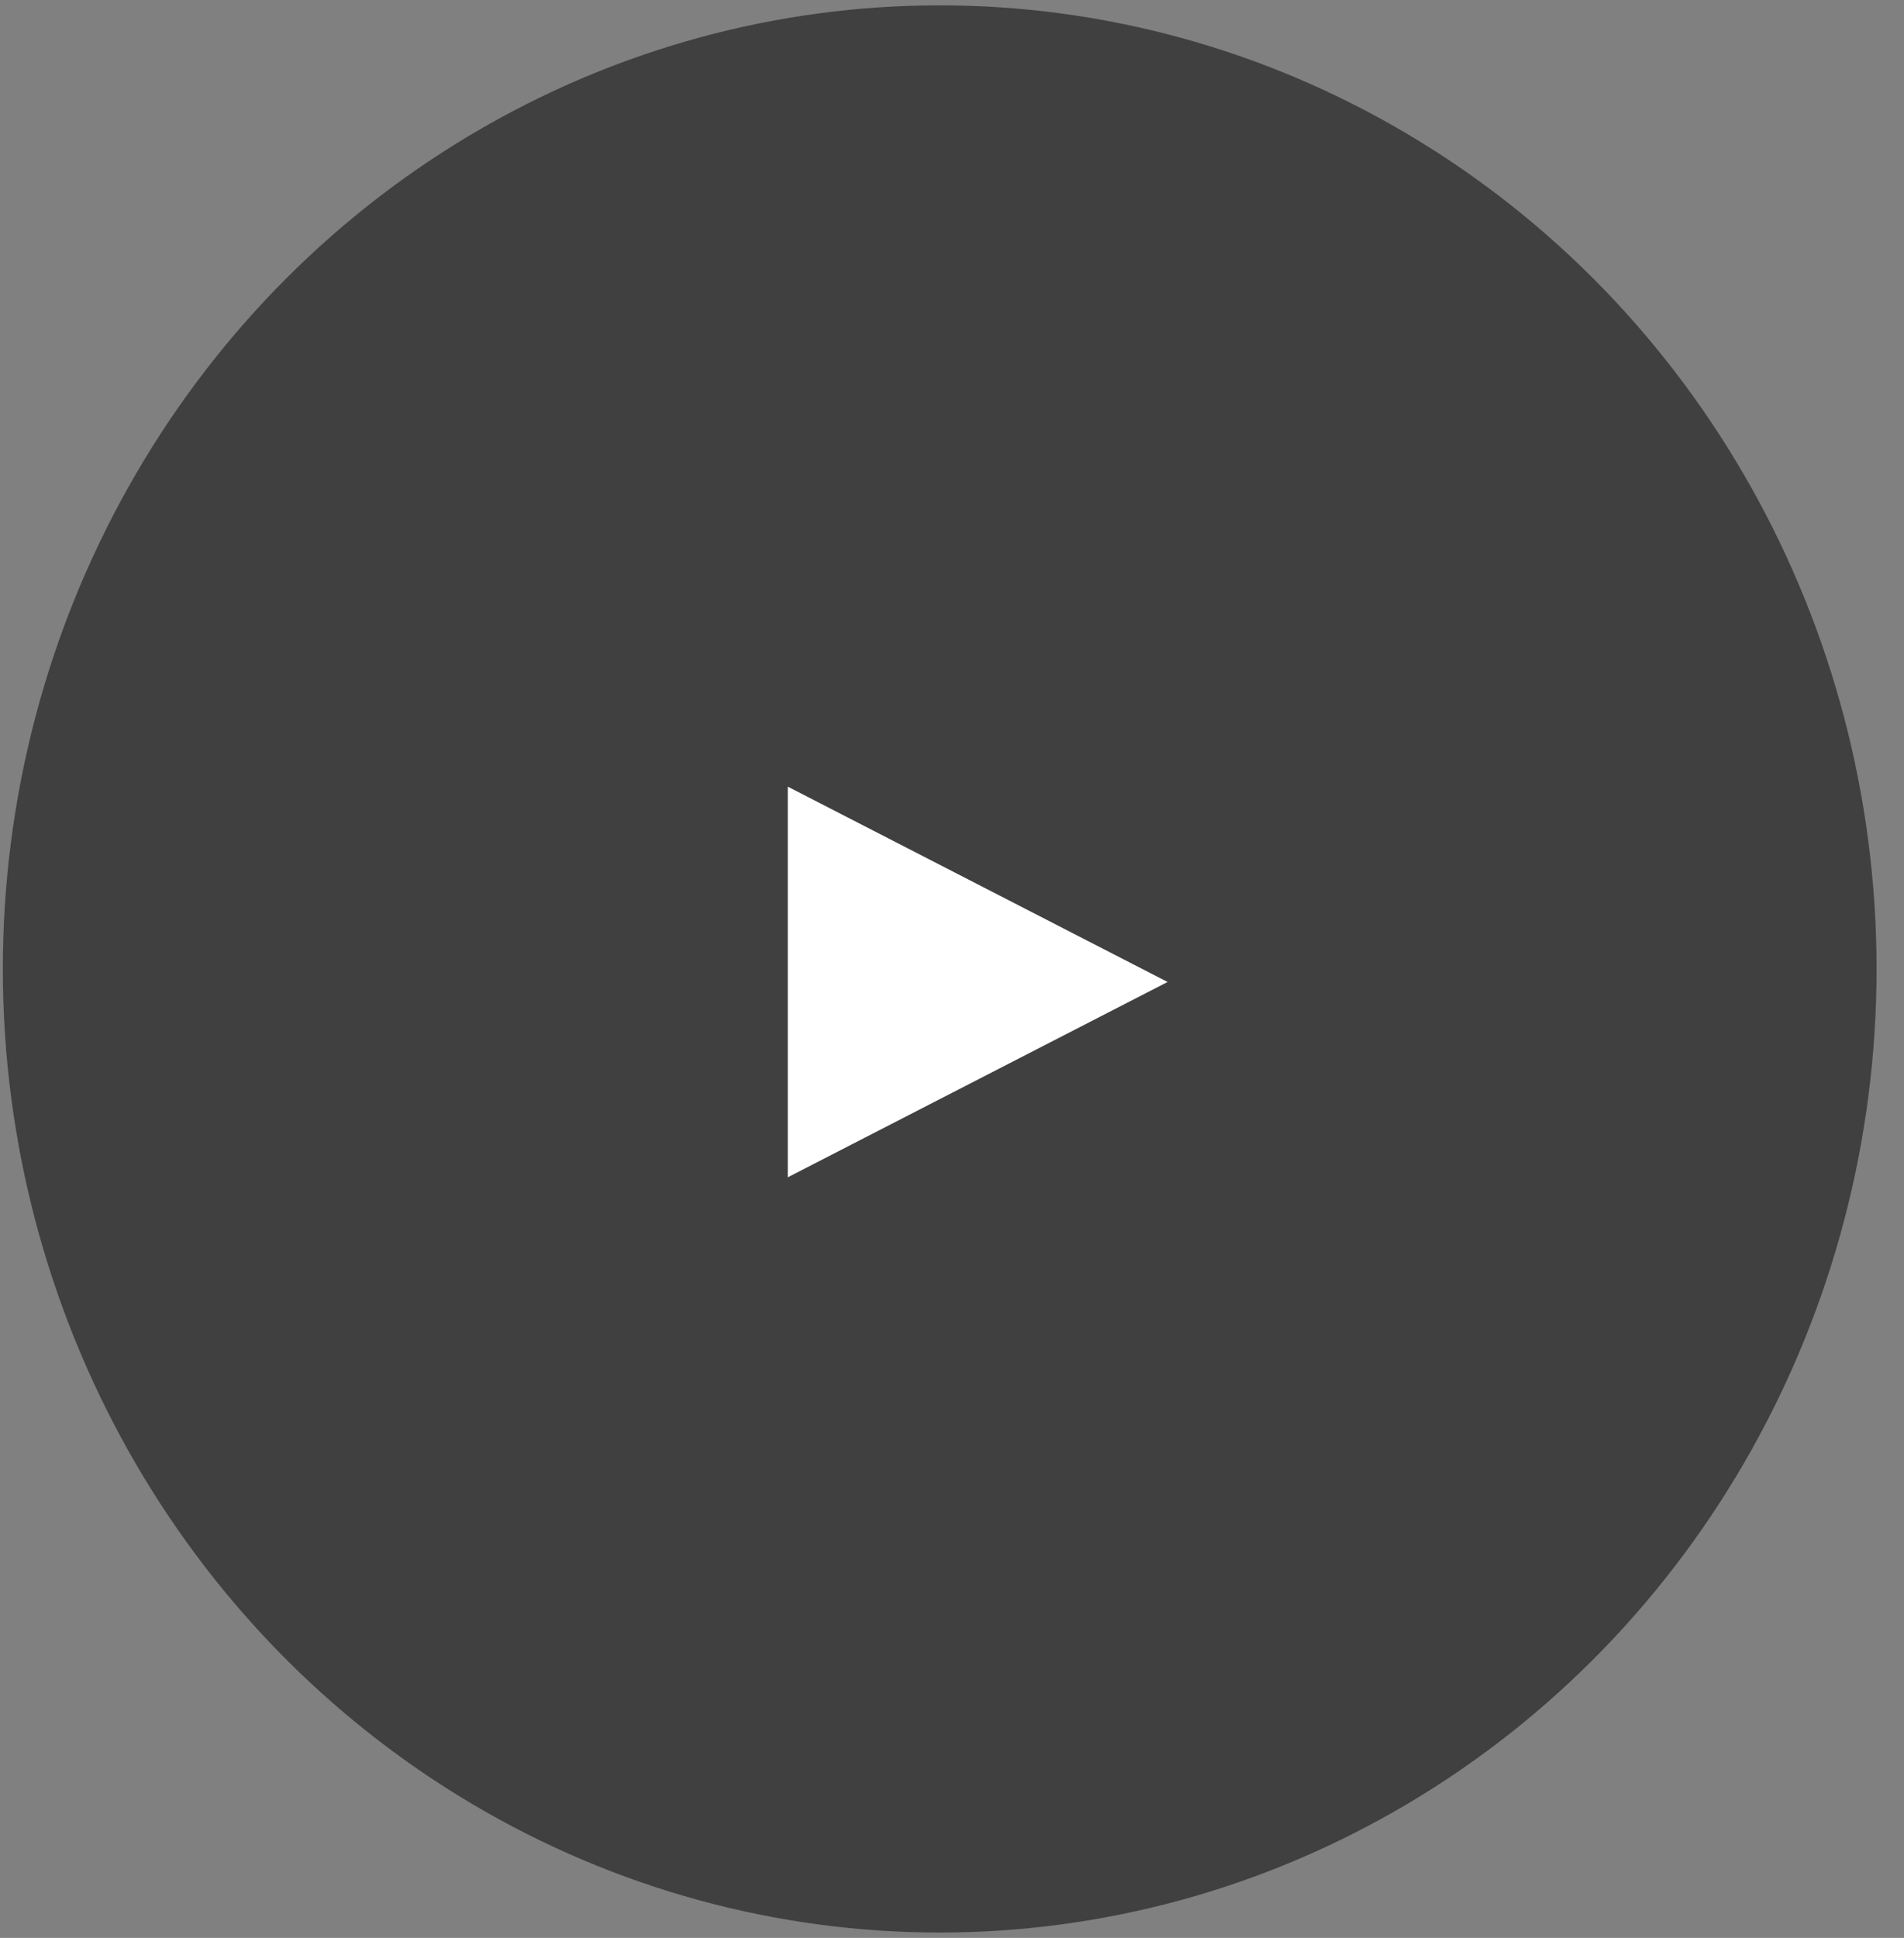
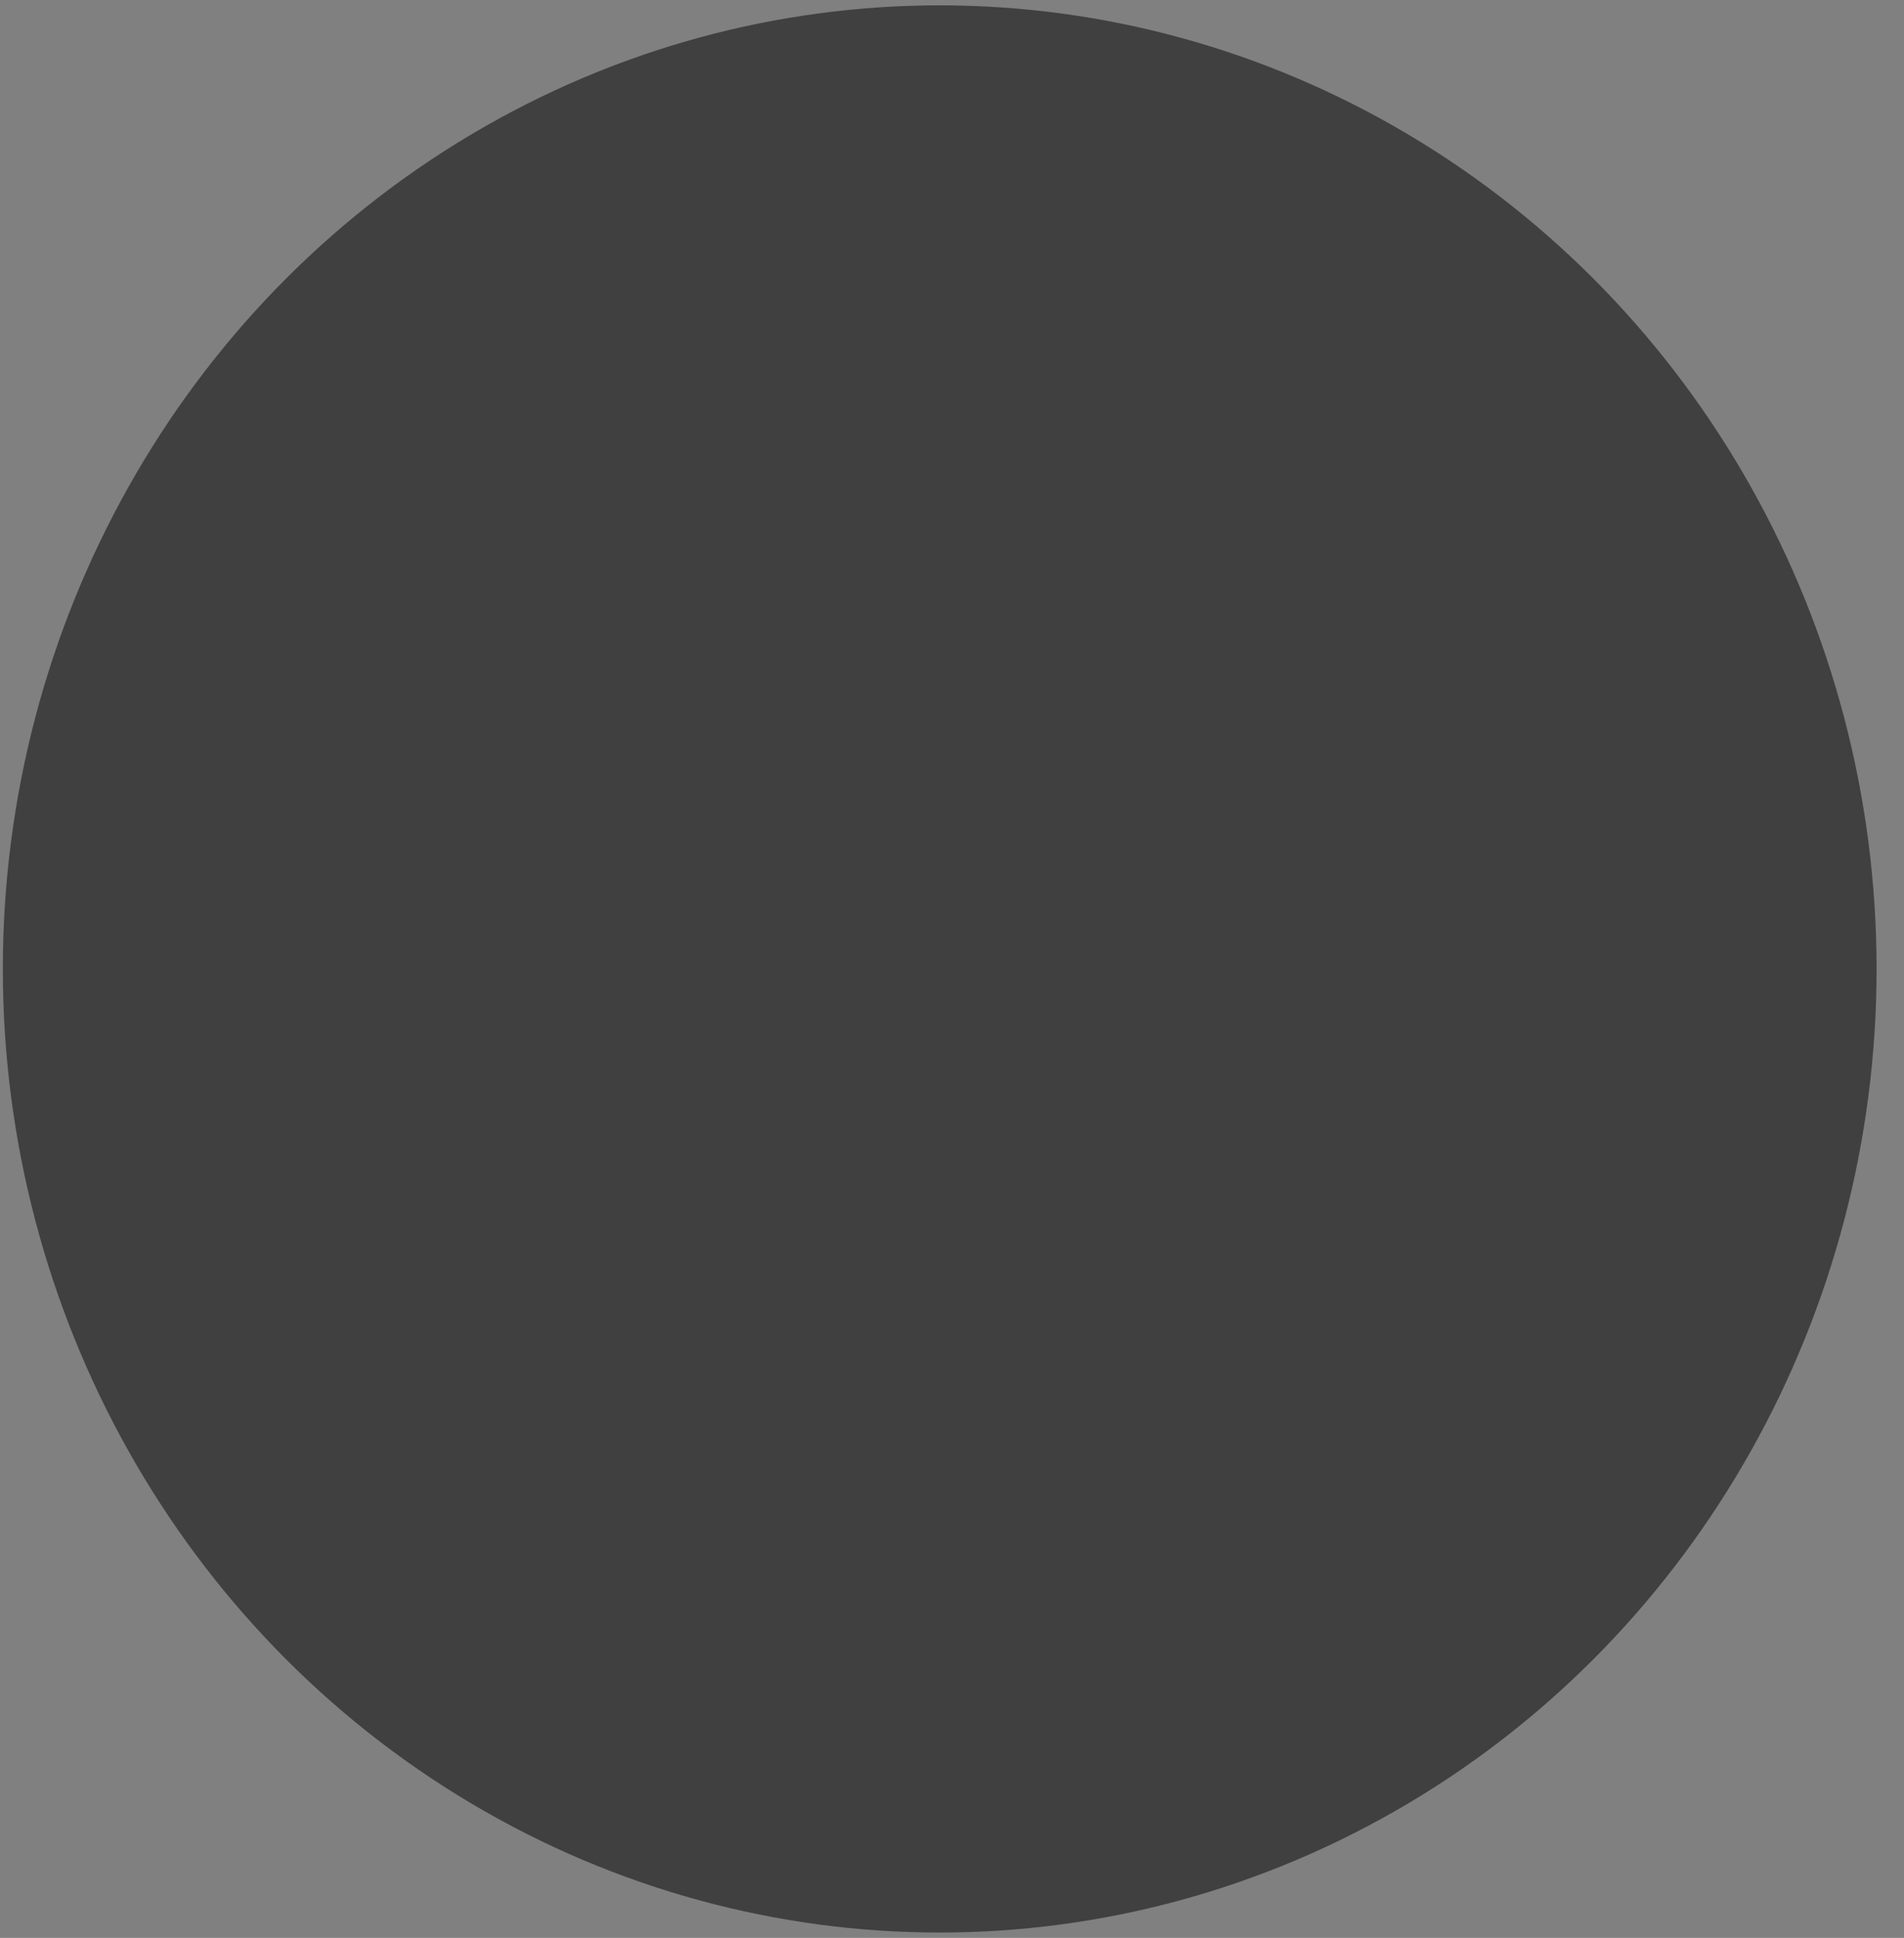
<svg xmlns="http://www.w3.org/2000/svg" width="57" height="58" viewBox="0 0 57 58">
  <rect x="0" y="0" width="57" height="58" fill="#808080" stroke="none" />
  <g transform="translate(.085 .16)" fill="none" fill-rule="evenodd">
    <ellipse fill-opacity=".5" fill="#000" cx="28.047" cy="28.84" rx="28.047" ry="28.84" />
-     <path fill="#FFF" d="m34.869 29.23-11.37 5.846V23.384z" />
  </g>
</svg>